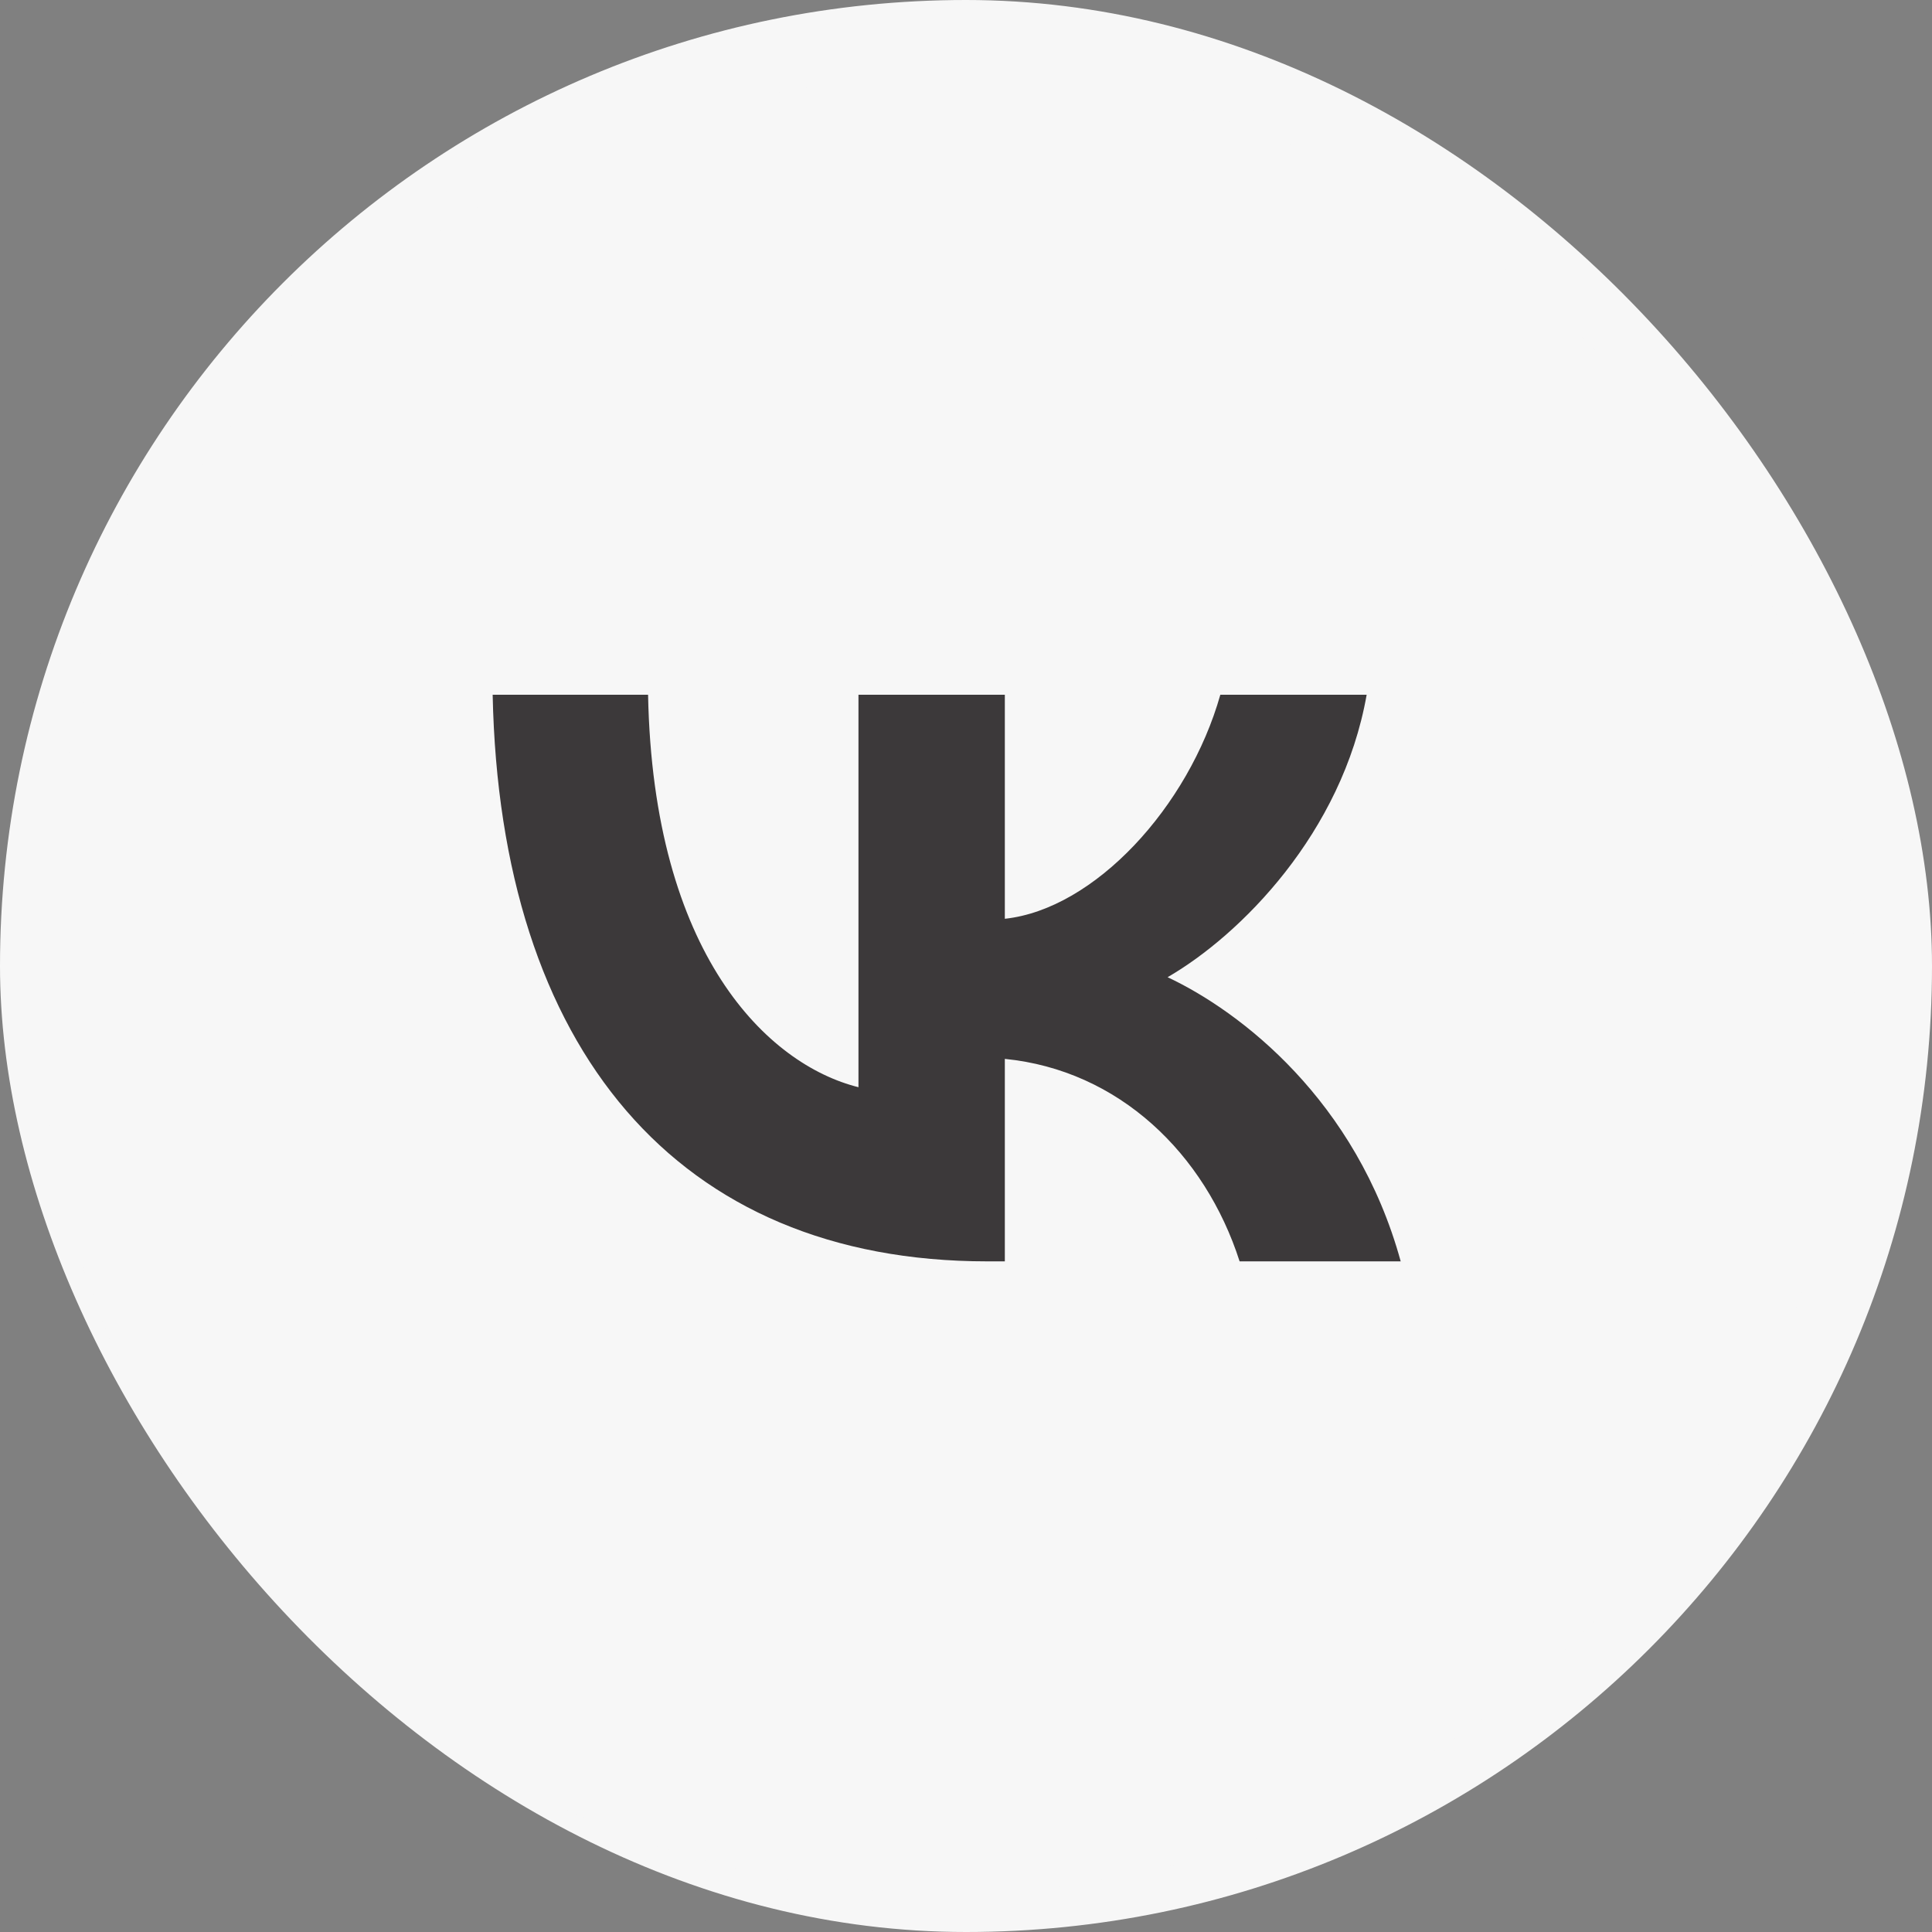
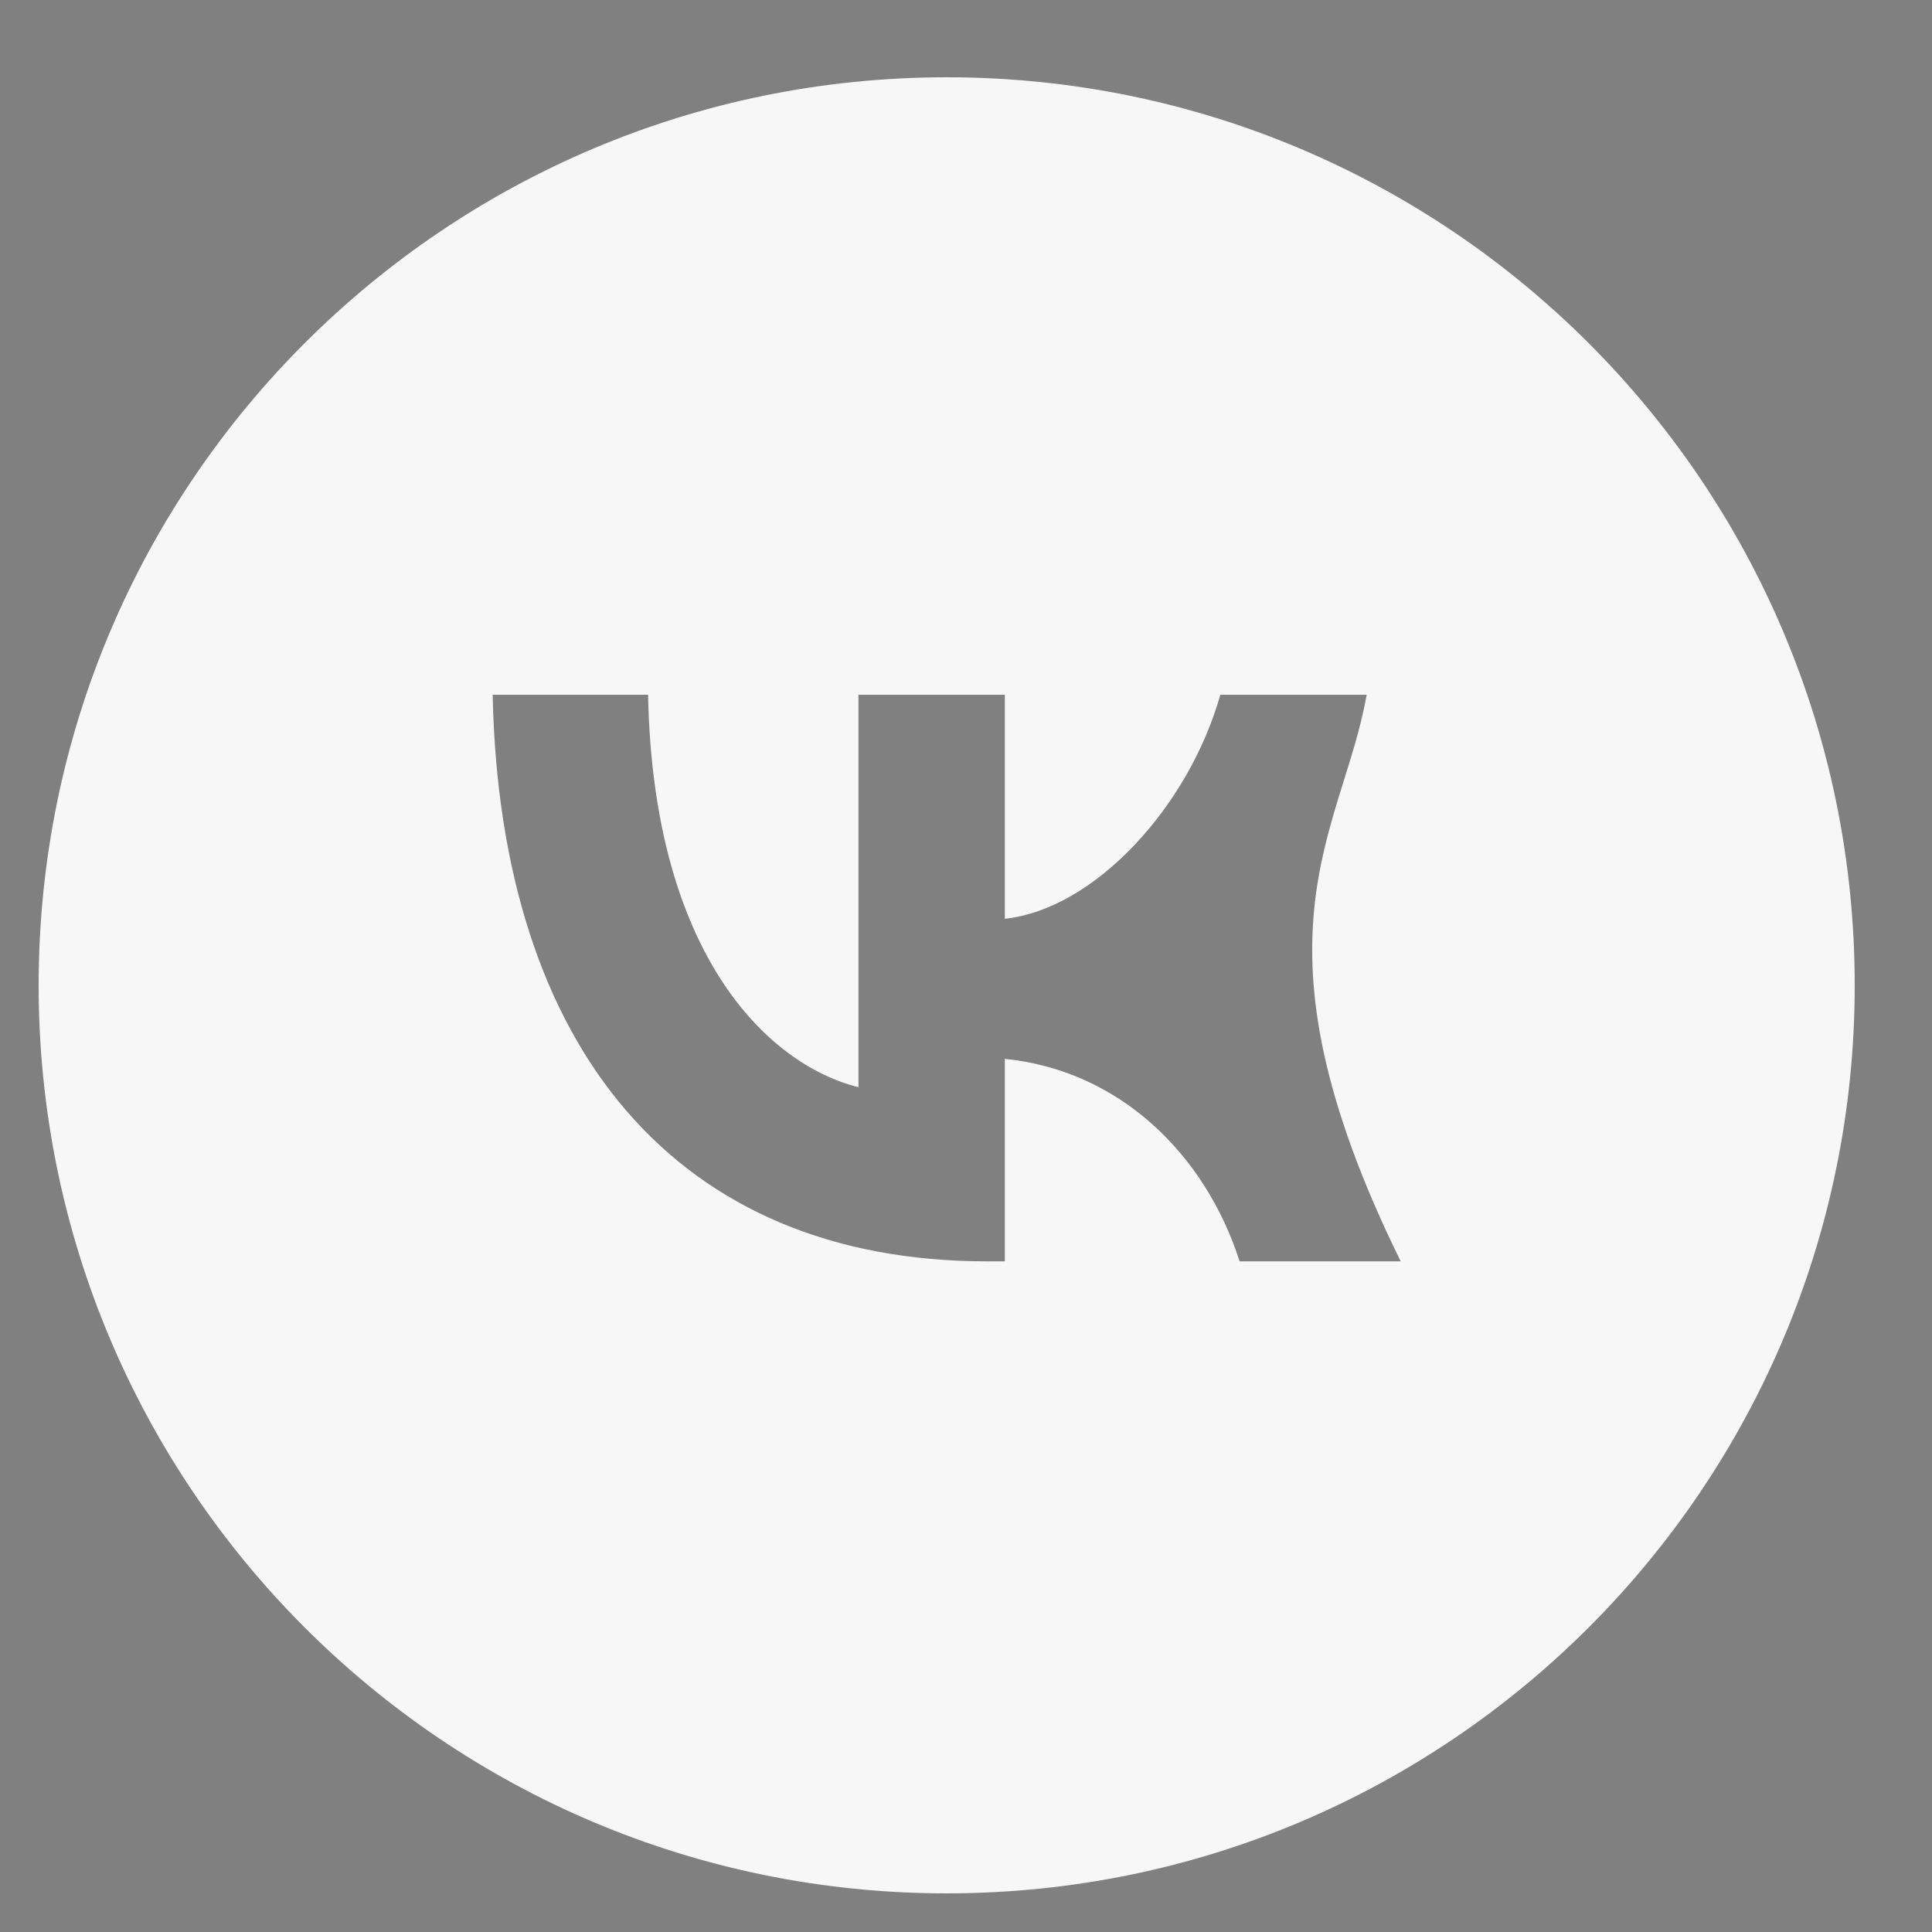
<svg xmlns="http://www.w3.org/2000/svg" width="50" height="50" viewBox="0 0 50 50" fill="none">
  <rect x="0" y="0" width="50" height="50" fill="#808080" stroke="none" />
-   <rect width="50" height="50" rx="25" fill="#F7F7F7" />
-   <rect x="11" y="14" width="28" height="22" fill="#3C393A" />
-   <path fill-rule="evenodd" clip-rule="evenodd" d="M24.5 49C37.479 49 48 38.479 48 25.5C48 12.521 37.479 2 24.5 2C11.521 2 1 12.521 1 25.5C1 38.479 11.521 49 24.5 49ZM12.75 17.98C12.941 27.139 17.52 32.644 25.549 32.644H26.005V27.404C28.955 27.697 31.186 29.855 32.081 32.644H36.25C35.105 28.475 32.096 26.171 30.217 25.29C32.096 24.204 34.738 21.561 35.369 17.98H31.582C30.76 20.886 28.324 23.528 26.005 23.778V17.98H22.217V28.137C19.869 27.55 16.904 24.703 16.772 17.98H12.75Z" fill="#F7F7F7" />
+   <path fill-rule="evenodd" clip-rule="evenodd" d="M24.5 49C37.479 49 48 38.479 48 25.5C48 12.521 37.479 2 24.5 2C11.521 2 1 12.521 1 25.5C1 38.479 11.521 49 24.5 49ZM12.75 17.98C12.941 27.139 17.52 32.644 25.549 32.644H26.005V27.404C28.955 27.697 31.186 29.855 32.081 32.644H36.25C32.096 24.204 34.738 21.561 35.369 17.98H31.582C30.76 20.886 28.324 23.528 26.005 23.778V17.98H22.217V28.137C19.869 27.55 16.904 24.703 16.772 17.98H12.75Z" fill="#F7F7F7" />
</svg>